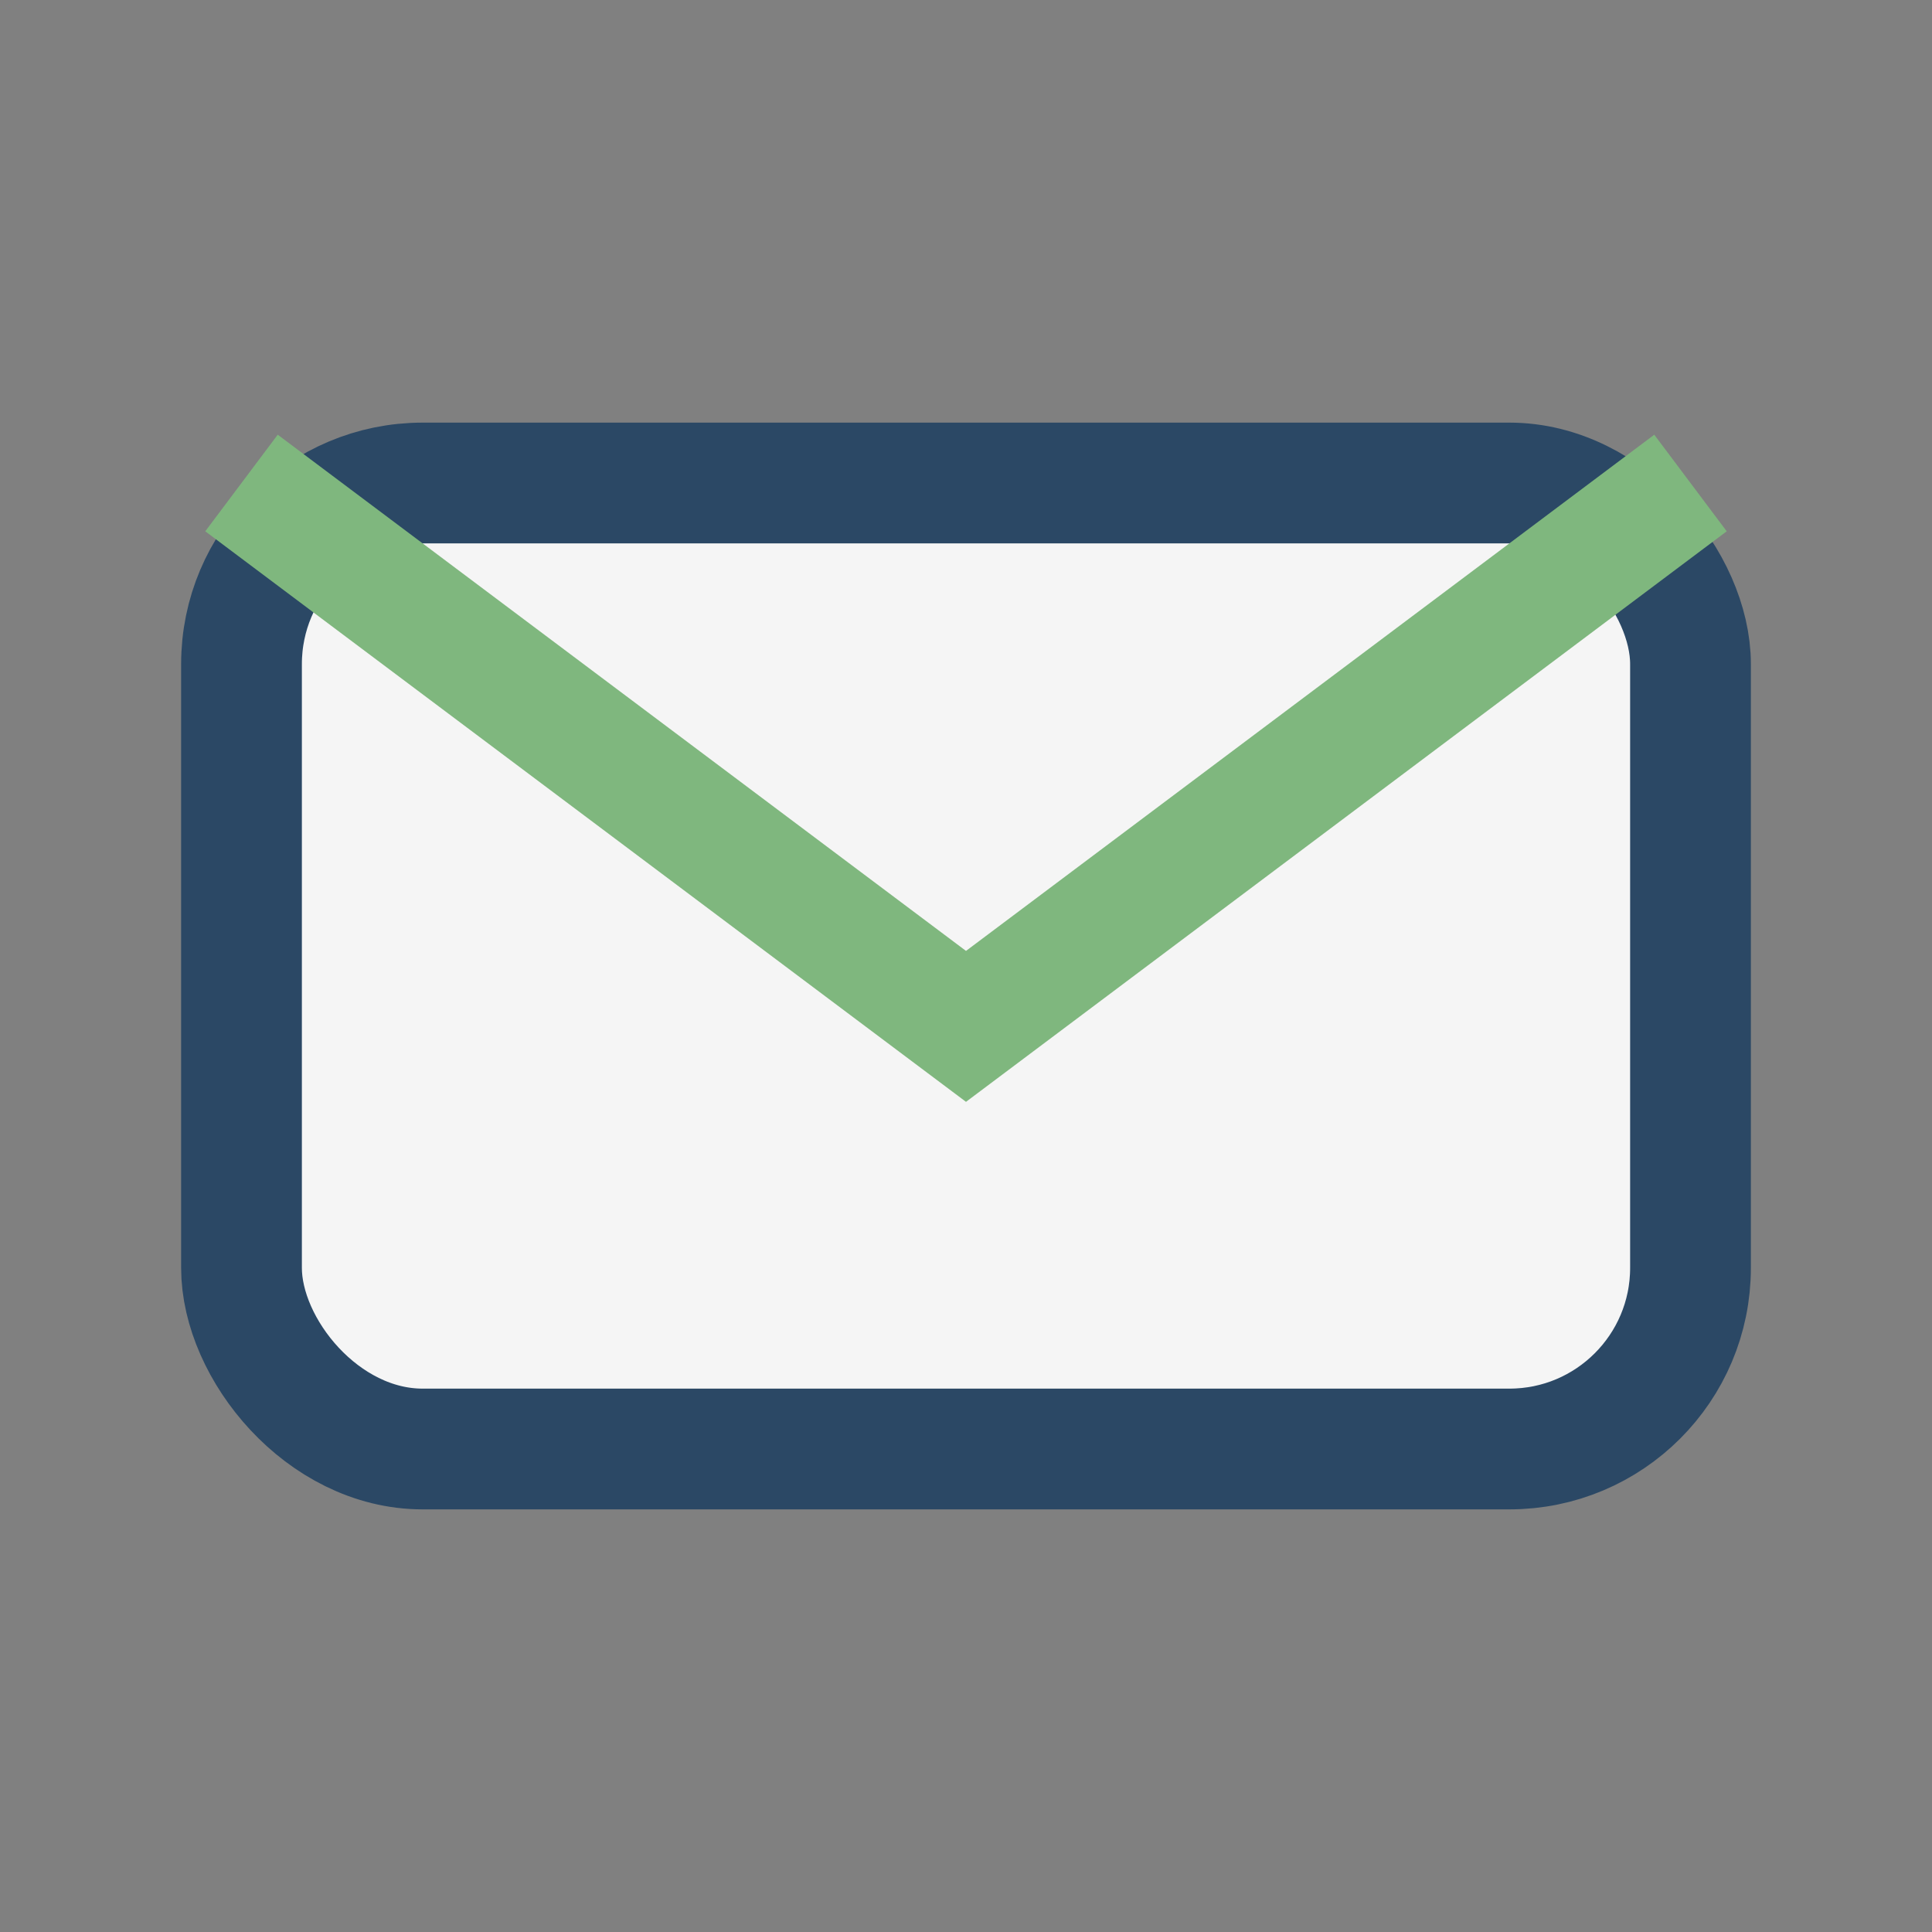
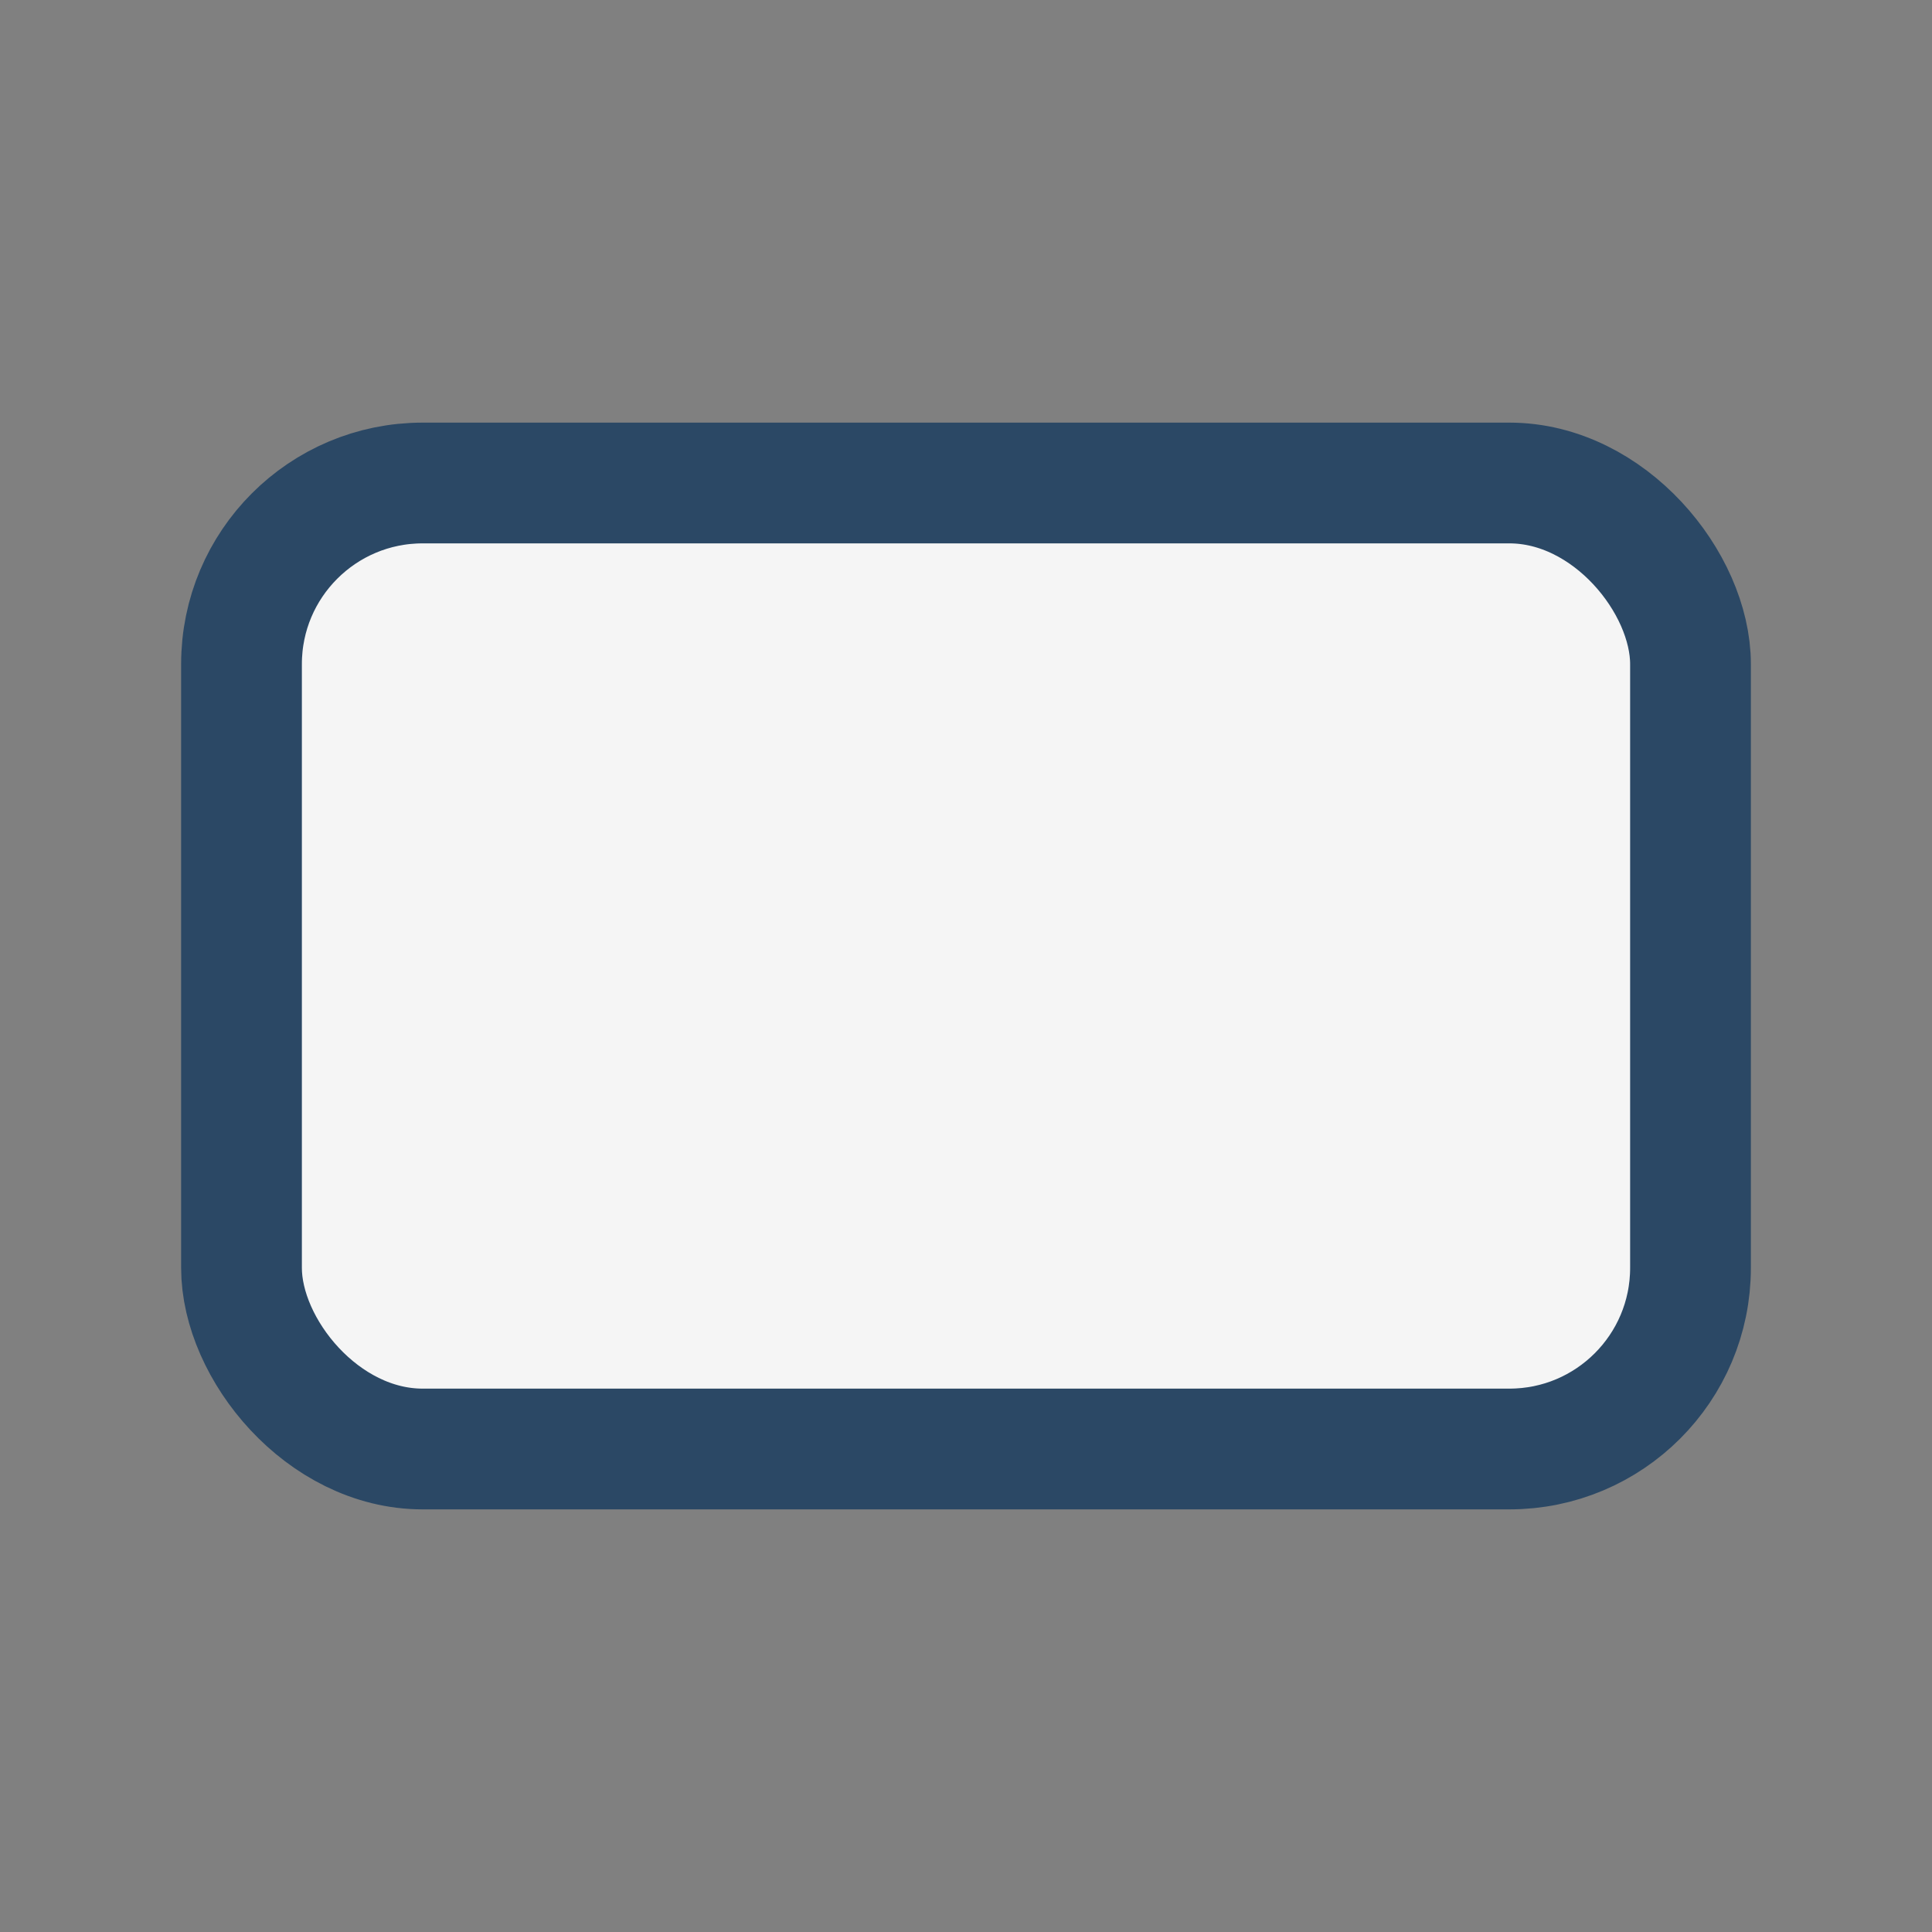
<svg xmlns="http://www.w3.org/2000/svg" width="32" height="32" viewBox="0 0 32 32">
  <rect x="0" y="0" width="32" height="32" fill="#808080" stroke="none" />
  <rect x="4" y="8" width="24" height="16" rx="3" fill="#F5F5F5" stroke="#2B4865" stroke-width="2" />
-   <path d="M4 8l12 9 12-9" fill="none" stroke="#7FB77E" stroke-width="2" />
</svg>